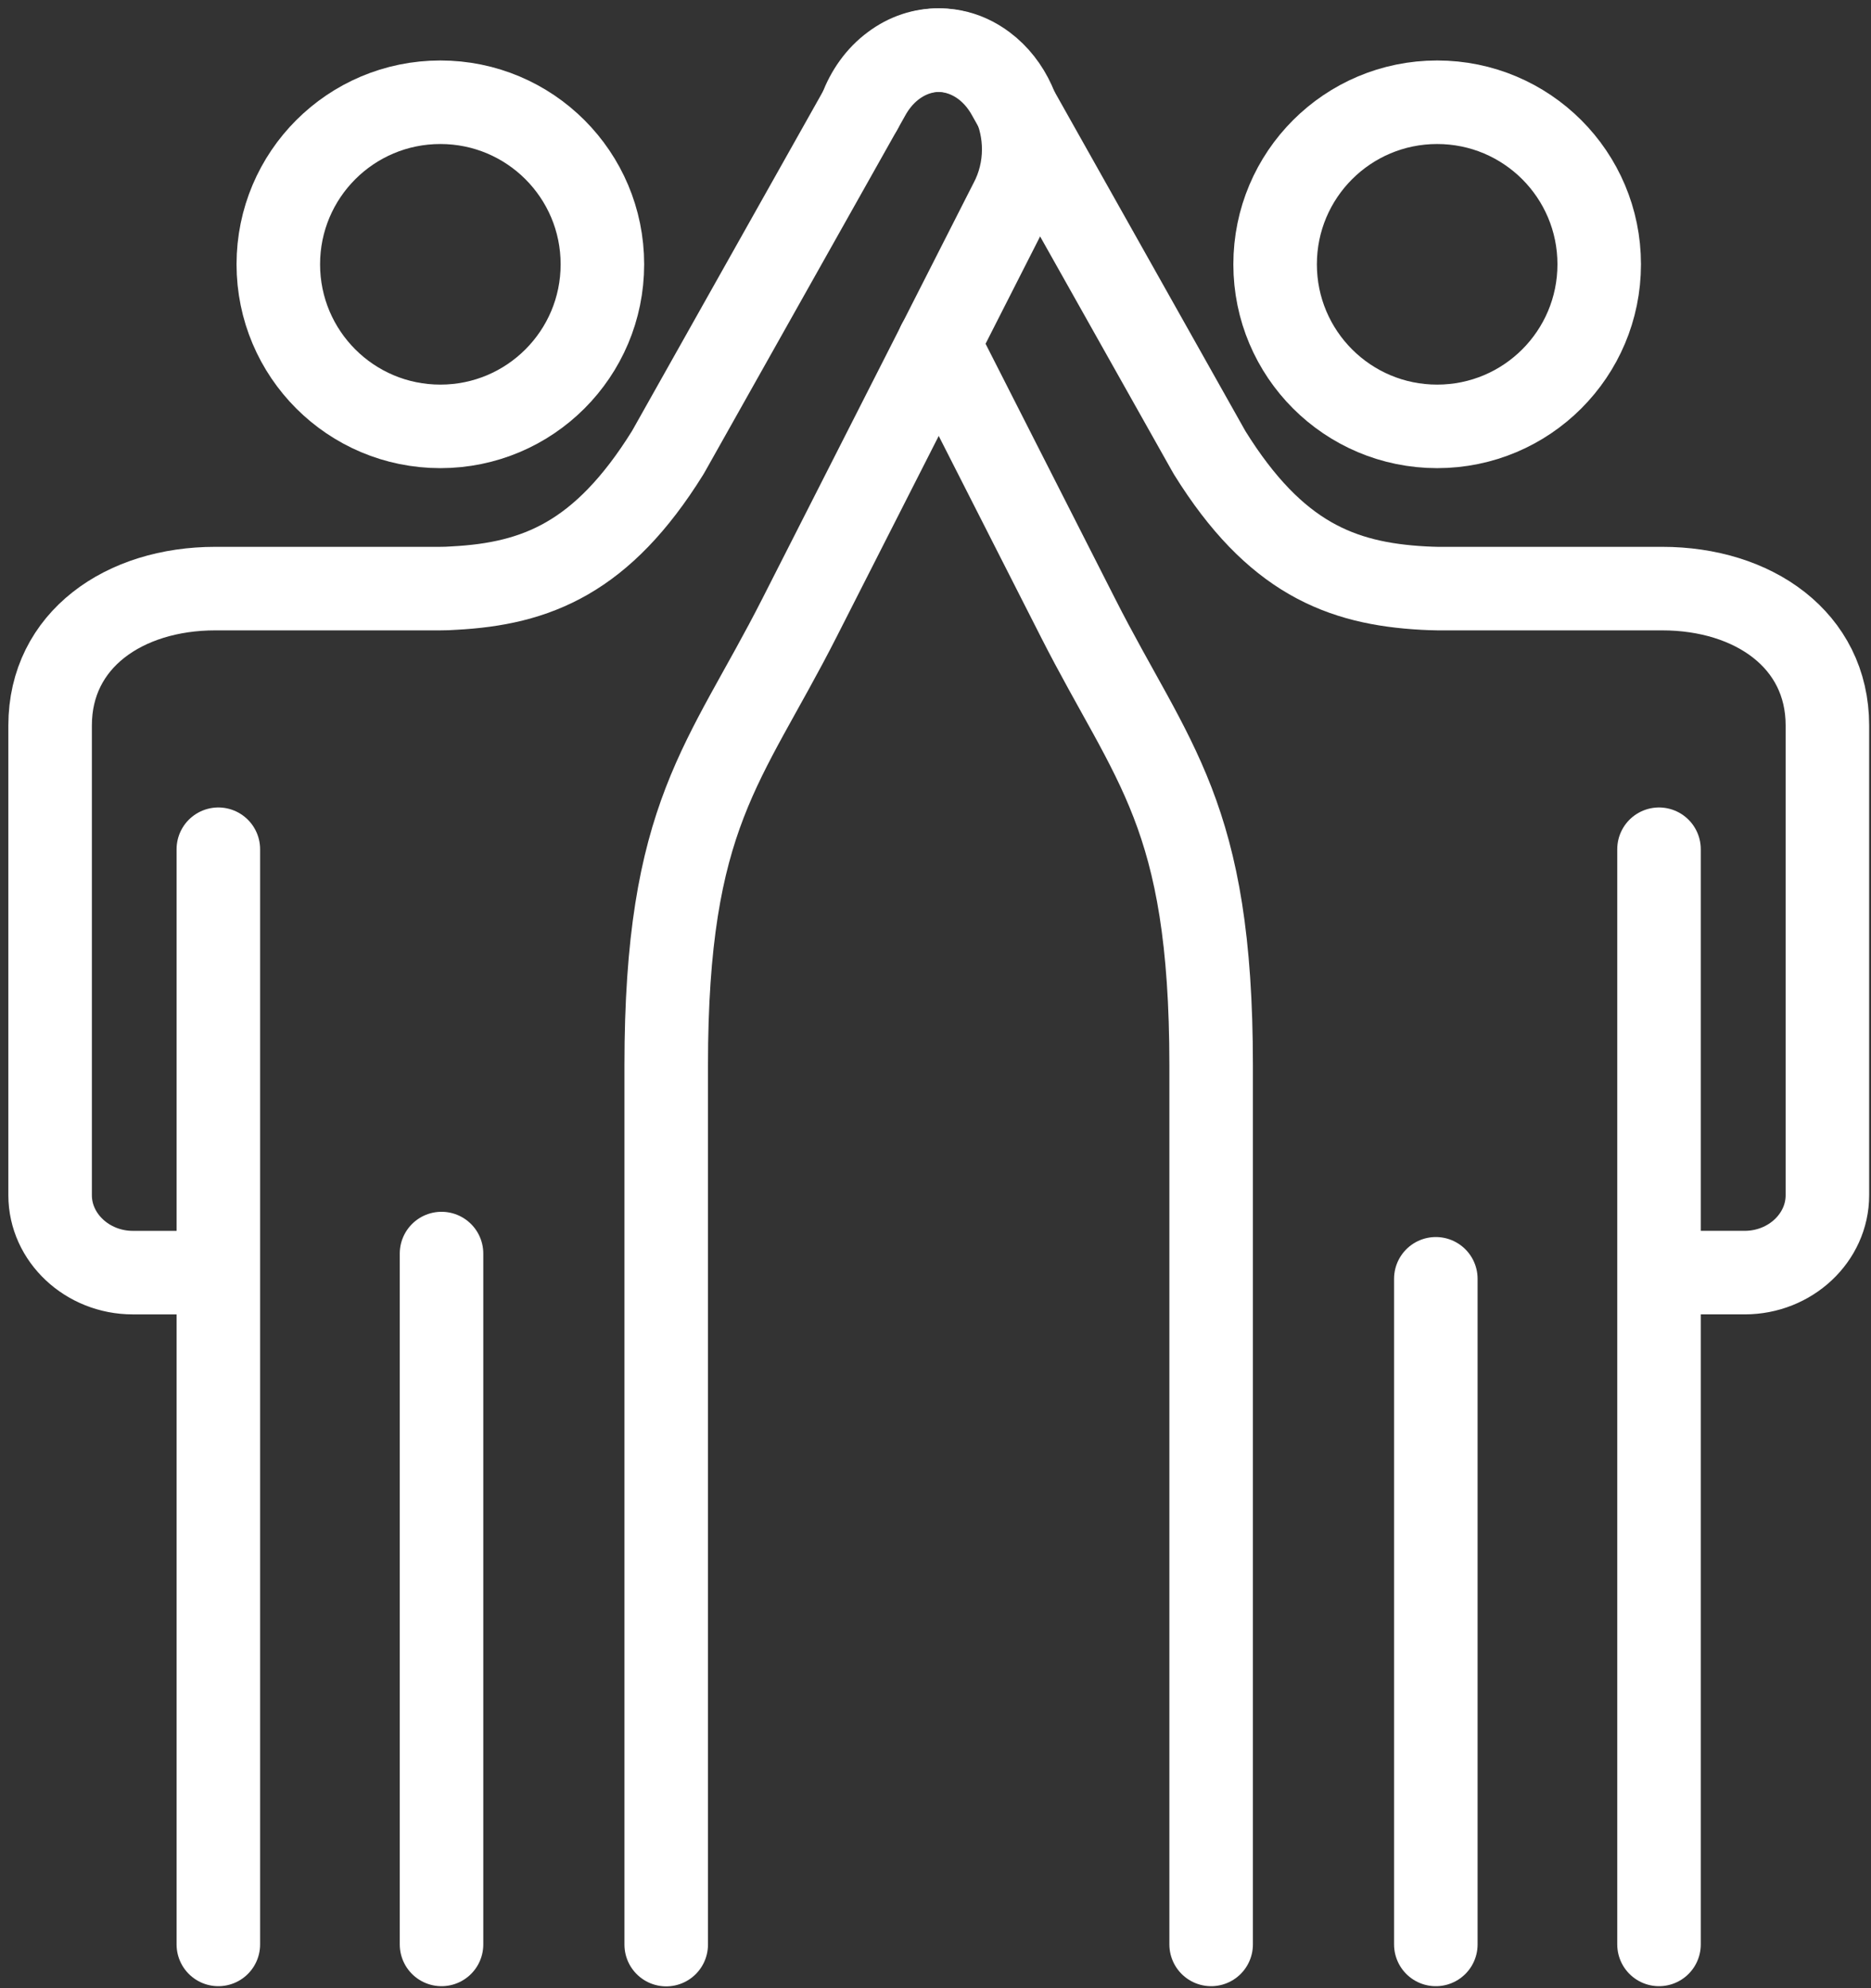
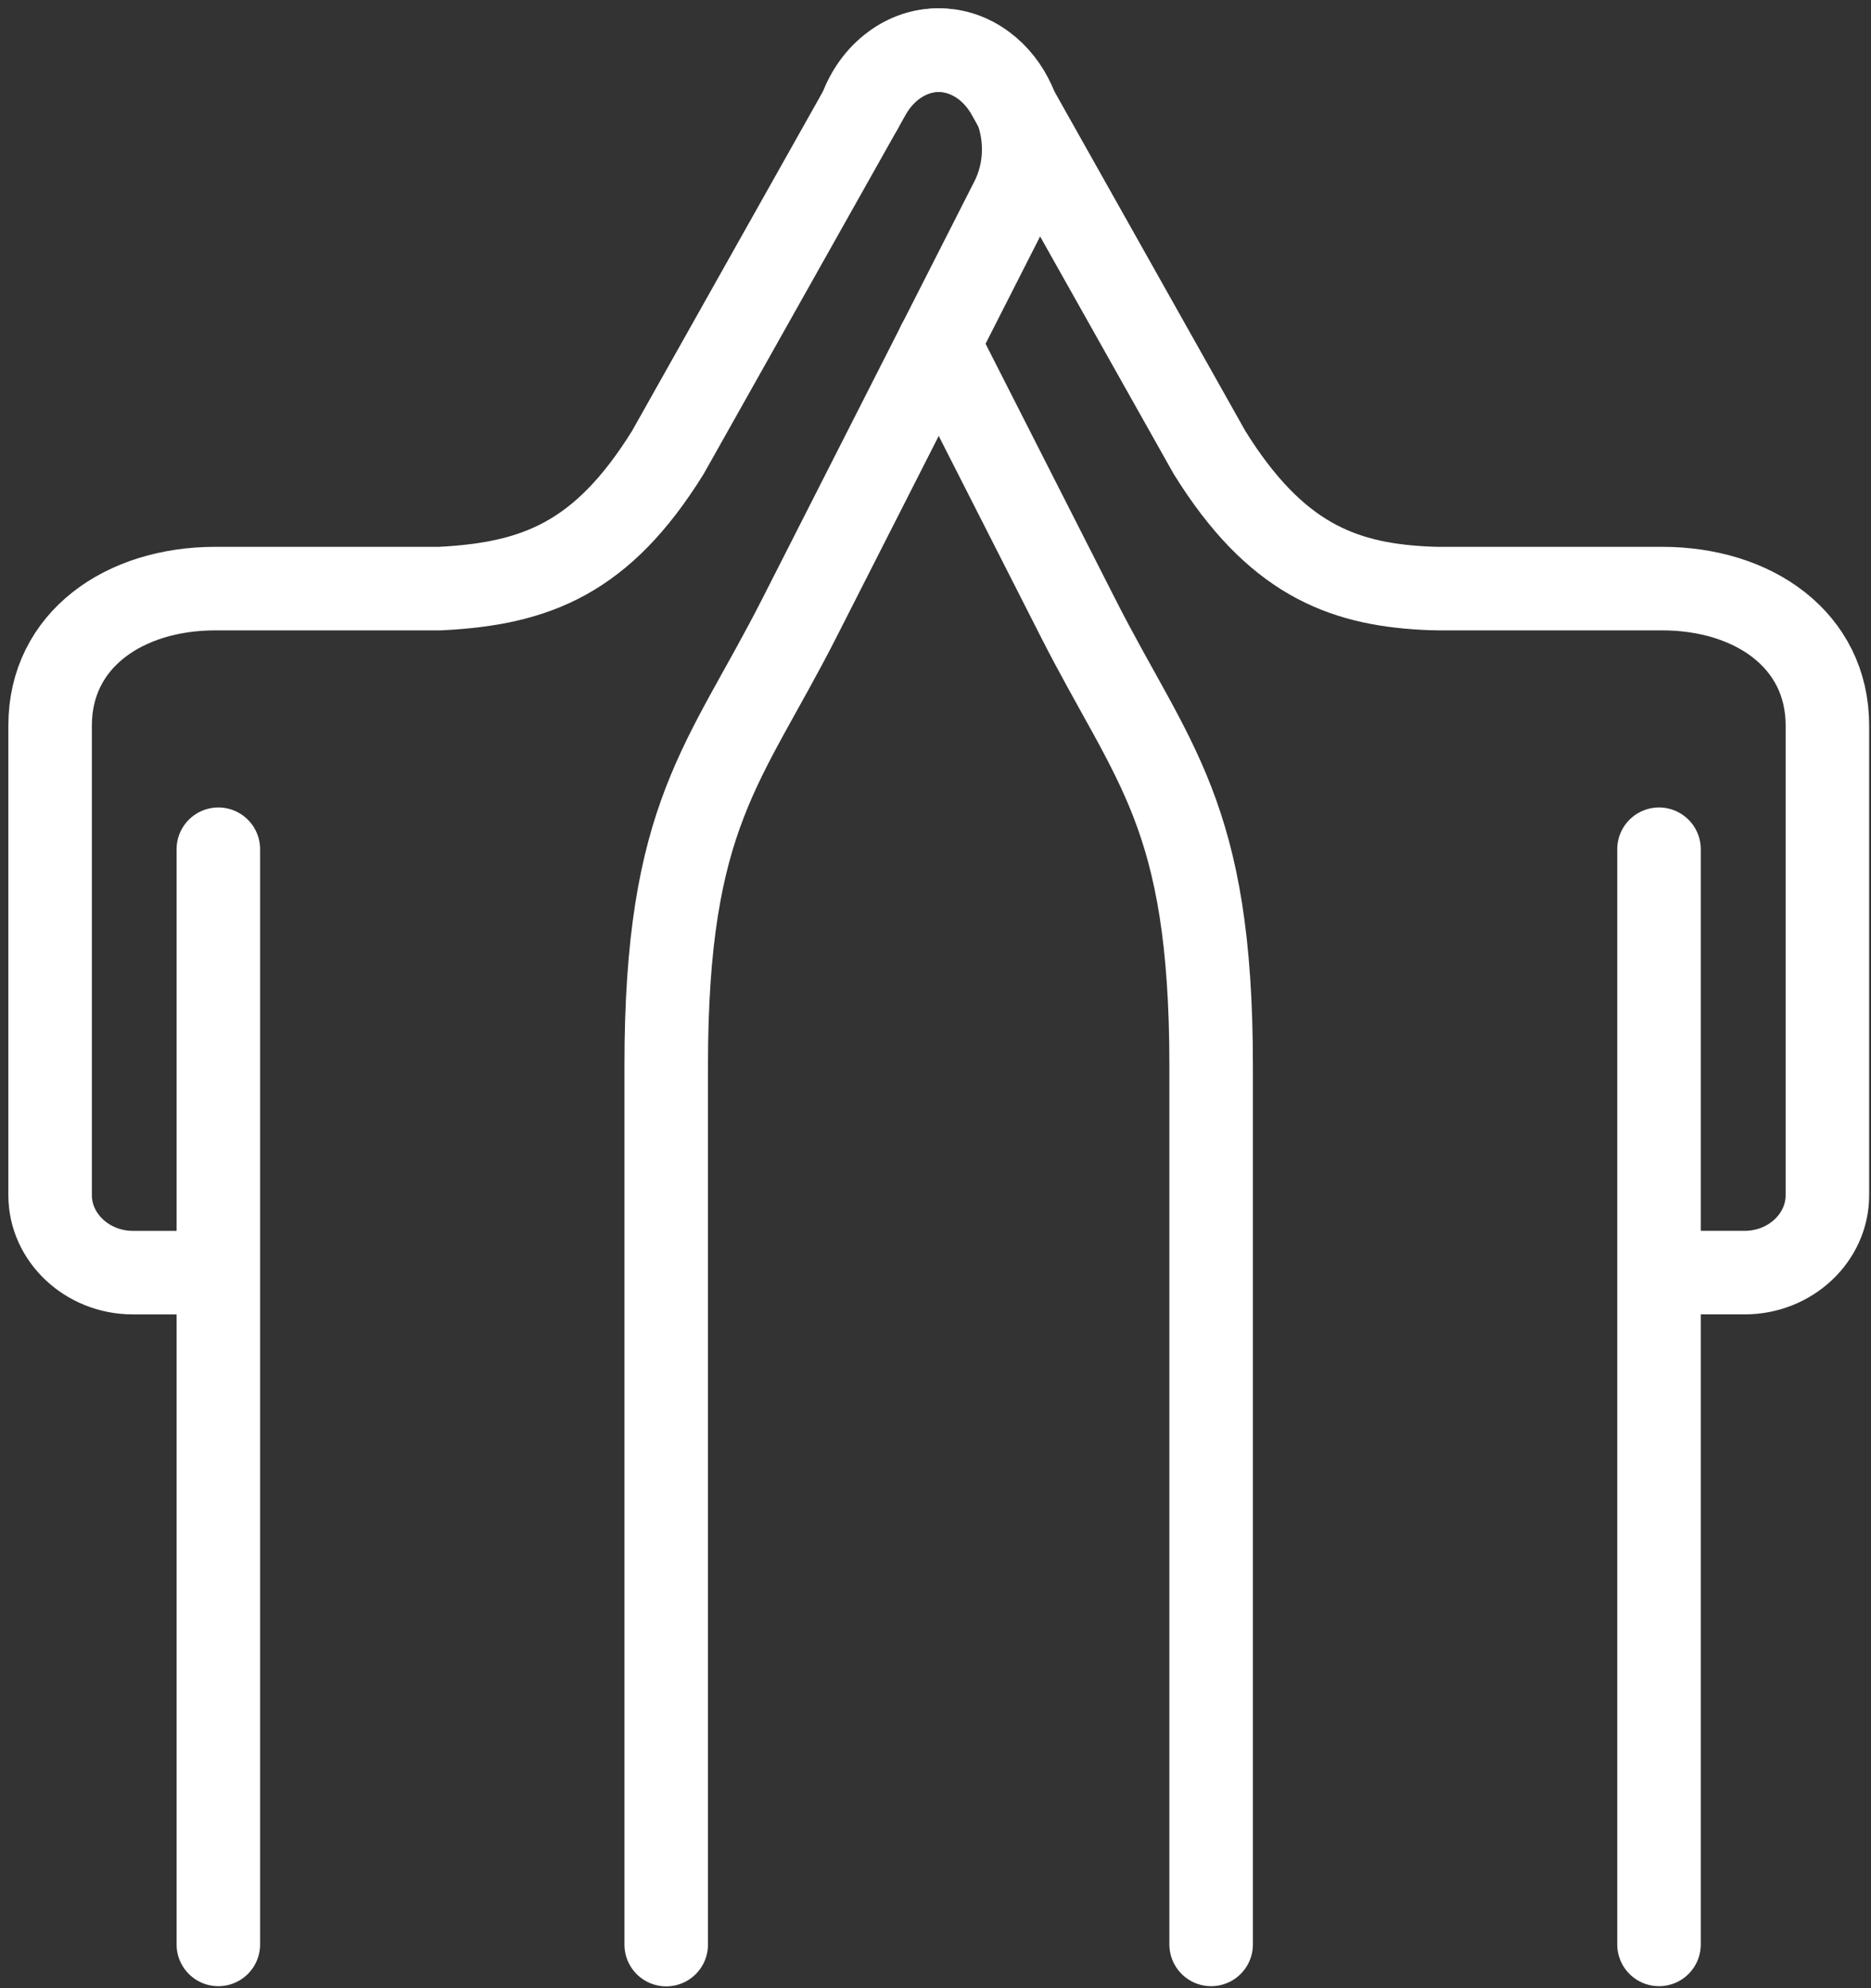
<svg xmlns="http://www.w3.org/2000/svg" width="112" height="119" viewBox="0 0 112 119" fill="none">
  <rect x="0" y="0" width="112" height="119" fill="#333333" stroke="none" />
-   <path d="M76.33 15.82C76.33 21.18 80.67 25.52 86.03 25.52C91.39 25.52 95.73 21.18 95.73 15.82C95.73 10.46 91.39 6.12 86.03 6.12C80.67 6.12 76.33 10.46 76.33 15.82Z" stroke="white" stroke-width="5" stroke-linecap="round" stroke-linejoin="round" />
  <path d="M56.19 20.57L64.53 36.98C68.99 45.77 72.5 48.7 72.5 63.77V116.38" stroke="white" stroke-width="5" stroke-linecap="round" stroke-linejoin="round" />
  <path d="M51.53 6.54C51.92 5.5 52.56 4.58 53.44 3.93C54.29 3.29 55.25 2.99 56.19 3C57.84 3.02 59.45 3.98 60.4 5.74L60.85 6.54L72.3 26.9L72.42 27.11C76.32 33.38 80.27 34.93 85.21 35.2C85.49 35.21 85.77 35.23 86.05 35.23H99.5C104.96 35.23 109.39 38.3 109.39 43.42V71.54C109.39 74.08 107.17 76.17 104.44 76.17H99.42" stroke="white" stroke-width="5" stroke-linecap="round" stroke-linejoin="round" />
  <path d="M99.31 116.38V72.1V50.83" stroke="white" stroke-width="5" stroke-linecap="round" stroke-linejoin="round" />
-   <path d="M85.95 76.541V86.031V116.381" stroke="white" stroke-width="5" stroke-linecap="round" stroke-linejoin="round" />
-   <path d="M36.06 15.82C36.06 21.18 31.72 25.52 26.36 25.52C21 25.52 16.66 21.18 16.66 15.82C16.66 10.46 21 6.12 26.36 6.12C31.72 6.12 36.06 10.46 36.06 15.82Z" stroke="white" stroke-width="5" stroke-linecap="round" stroke-linejoin="round" />
-   <path d="M12.97 76.171H7.95C5.23 76.171 3 74.081 3 71.54V43.42C3 38.3 7.43 35.23 12.89 35.23H26.34C26.61 35.23 26.9 35.221 27.17 35.2C32.11 34.941 36.05 33.391 39.96 27.11L40.08 26.901L51.98 5.741C53.48 2.981 56.6 2.171 58.94 3.931C60.45 5.061 61.28 6.981 61.28 8.941C61.28 10.031 61.02 11.13 60.49 12.12L47.85 36.99C43.38 45.781 39.88 48.711 39.88 63.781V116.391" stroke="white" stroke-width="5" stroke-linecap="round" stroke-linejoin="round" />
+   <path d="M12.97 76.171H7.95C5.23 76.171 3 74.081 3 71.54V43.42C3 38.3 7.43 35.23 12.89 35.23H26.34C32.11 34.941 36.05 33.391 39.96 27.11L40.08 26.901L51.98 5.741C53.48 2.981 56.6 2.171 58.94 3.931C60.45 5.061 61.28 6.981 61.28 8.941C61.28 10.031 61.02 11.13 60.49 12.12L47.85 36.99C43.38 45.781 39.88 48.711 39.88 63.781V116.391" stroke="white" stroke-width="5" stroke-linecap="round" stroke-linejoin="round" />
  <path d="M13.07 116.38V72.1V50.83" stroke="white" stroke-width="5" stroke-linecap="round" stroke-linejoin="round" />
-   <path d="M26.43 75.03V86.03V116.38" stroke="white" stroke-width="5" stroke-linecap="round" stroke-linejoin="round" />
</svg>